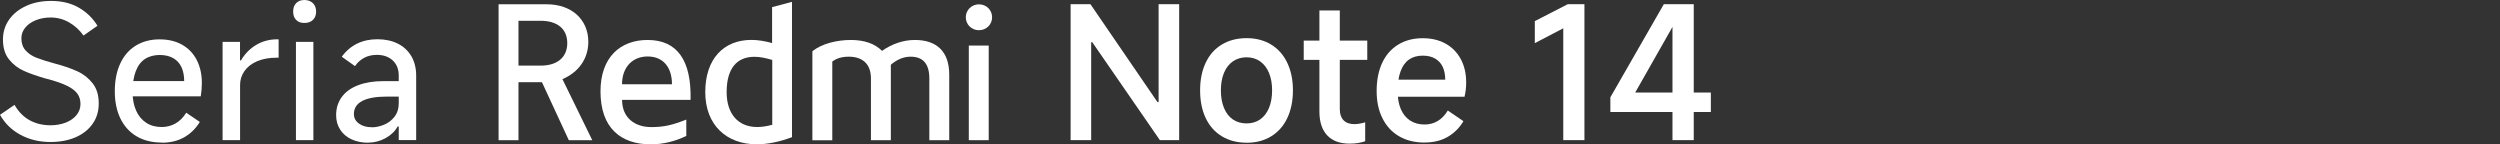
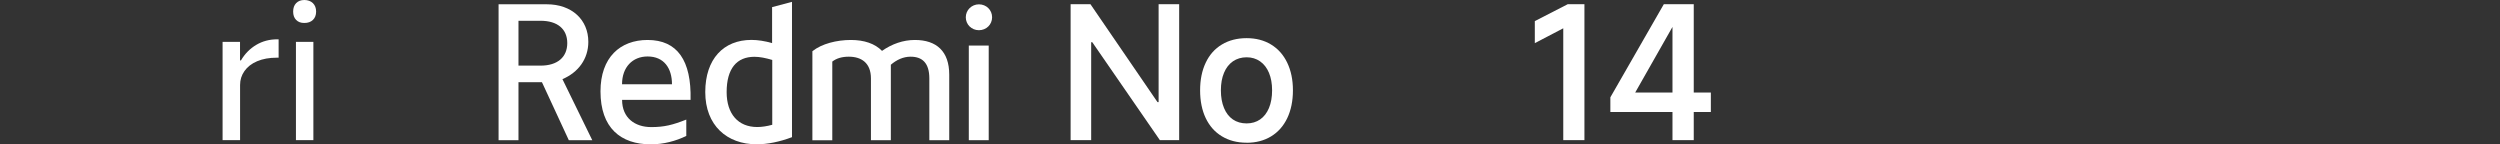
<svg xmlns="http://www.w3.org/2000/svg" id="a" width="456" height="26.32" viewBox="0 0 456 26.32">
  <rect x="0" y="0" width="456" height="26.32" fill="#333333" stroke="none" />
  <path d="m195.28,25.56V.77h3.62l12.23,17.86h.2V.77h3.75v24.79h-3.52l-12.33-17.86h-.2v17.86h-3.75Z" style="fill:#fff;" />
  <path d="m227.38,26.03c-1.72,0-3.22-.39-4.51-1.17-1.29-.78-2.27-1.89-2.95-3.32s-1.02-3.12-1.02-5.06.34-3.6,1.02-5.04,1.66-2.55,2.95-3.32c1.28-.77,2.79-1.16,4.51-1.16s3.18.39,4.46,1.16c1.27.77,2.26,1.88,2.95,3.32.69,1.44,1.04,3.12,1.04,5.04s-.35,3.64-1.04,5.08c-.69,1.44-1.68,2.55-2.95,3.32-1.27.77-2.76,1.16-4.46,1.16Zm0-3.52c.94,0,1.76-.24,2.46-.72.7-.48,1.24-1.18,1.62-2.09.38-.91.57-1.99.57-3.22s-.19-2.29-.57-3.2c-.38-.9-.92-1.6-1.62-2.09-.7-.49-1.52-.74-2.46-.74s-1.79.25-2.5.74c-.7.49-1.25,1.19-1.62,2.09-.38.9-.57,1.97-.57,3.2s.19,2.3.57,3.22c.38.92.92,1.61,1.62,2.09.7.48,1.54.72,2.5.72Z" style="fill:#fff;" />
-   <path d="m237.8,10.92v-3.52h11.59v3.52h-11.59Zm8.38,15.28c-1.79,0-3.15-.5-4.1-1.51-.95-1.01-1.42-2.46-1.42-4.36V1.91h3.72v18.02c0,.87.23,1.54.69,2.01.46.47,1.11.7,1.96.7.6,0,1.26-.11,1.98-.33v3.45c-.8.29-1.74.44-2.81.44Z" style="fill:#fff;" />
-   <path d="m259.84,26c-1.79,0-3.33-.38-4.64-1.14-1.31-.76-2.32-1.85-3.03-3.27-.72-1.42-1.07-3.09-1.07-5.01s.34-3.67,1.01-5.11c.67-1.44,1.64-2.55,2.92-3.33,1.27-.78,2.76-1.17,4.46-1.17,1.61,0,3,.33,4.19.99,1.18.66,2.1,1.6,2.76,2.81.66,1.22.99,2.64.99,4.27,0,.89-.1,1.76-.3,2.61h-13.5l.1-3.12h9.88c0-.89-.15-1.66-.45-2.31-.3-.65-.76-1.16-1.37-1.52-.61-.37-1.38-.55-2.3-.55-.98,0-1.81.24-2.5.72-.68.48-1.19,1.2-1.54,2.18-.35.97-.52,2.17-.52,3.6,0,1.25.19,2.33.57,3.23s.94,1.6,1.68,2.09,1.63.74,2.68.74c.87,0,1.66-.21,2.38-.64.71-.42,1.33-1.06,1.84-1.91l2.85,1.94c-.69,1.18-1.63,2.13-2.81,2.83-1.18.7-2.6,1.06-4.25,1.06Z" style="fill:#fff;" />
  <path d="m285.14,25.56V5.16l-5.19,2.71V3.85l6-3.08h3.05v24.79h-3.85Z" style="fill:#fff;" />
  <path d="m308.95,25.56h-3.89V3.08h1.04l-7.84,13.8h13.8v3.55h-18.33v-2.68l9.75-16.98h5.46v24.79Z" style="fill:#fff;" />
-   <path d="m9.18,25.9c-2.01,0-3.82-.44-5.44-1.31s-2.86-2.09-3.74-3.65l2.65-1.81c.72,1.25,1.63,2.18,2.75,2.8,1.12.61,2.39.92,3.82.92,1.03,0,1.96-.17,2.8-.5s1.49-.8,1.96-1.39c.47-.59.7-1.26.7-1.99,0-.78-.21-1.43-.62-1.96-.41-.52-1.05-.99-1.93-1.41s-2.05-.82-3.55-1.22l-.17-.03c-1.63-.47-2.98-.94-4.05-1.42-1.07-.48-1.98-1.18-2.71-2.09s-1.11-2.12-1.11-3.62c0-1.36.37-2.57,1.12-3.64s1.79-1.89,3.12-2.5C6.1.47,7.62.17,9.31.17c1.94,0,3.62.4,5.04,1.21s2.56,1.91,3.43,3.32l-2.55,1.78c-.72-1.01-1.59-1.8-2.63-2.4-1.04-.59-2.16-.89-3.37-.89-.98,0-1.89.17-2.71.5-.83.34-1.47.79-1.93,1.37-.46.58-.69,1.22-.69,1.91,0,.92.26,1.66.77,2.23.51.57,1.18,1.02,2.01,1.34.83.32,1.94.68,3.35,1.06,1.61.42,2.97.89,4.09,1.41,1.12.51,2.04,1.25,2.78,2.19s1.11,2.16,1.11,3.64-.37,2.67-1.11,3.73c-.74,1.06-1.77,1.88-3.1,2.46-1.33.58-2.88.87-4.64.87Z" style="fill:#fff;" />
-   <path d="m29.48,26c-1.74,0-3.26-.38-4.54-1.12-1.28-.75-2.27-1.83-2.96-3.23-.69-1.41-1.04-3.07-1.04-4.99s.32-3.6.97-5.02c.65-1.43,1.59-2.53,2.83-3.3s2.7-1.16,4.37-1.16c1.56,0,2.93.32,4.09.97,1.16.65,2.05,1.57,2.68,2.78.62,1.21.94,2.6.94,4.19,0,.83-.07,1.64-.2,2.45h-13.27l.1-2.78h10.15c0-.98-.17-1.83-.5-2.55-.33-.71-.84-1.26-1.51-1.64-.67-.38-1.5-.57-2.48-.57s-1.91.24-2.65.72c-.74.48-1.3,1.22-1.69,2.23-.39,1.01-.59,2.26-.59,3.75,0,1.32.21,2.46.64,3.42.42.96,1.03,1.7,1.83,2.23s1.75.79,2.86.79c.89,0,1.73-.22,2.5-.65.77-.43,1.42-1.09,1.96-1.96l2.48,1.68c-.74,1.21-1.69,2.14-2.85,2.8s-2.54.99-4.12.99Z" style="fill:#fff;" />
  <path d="m40.6,25.56V7.64h3.18v3.38h.17c.71-1.21,1.64-2.15,2.78-2.83,1.14-.68,2.42-1.02,3.85-1.02h.24v3.35h-.3c-1.41,0-2.61.22-3.62.65s-1.78,1.03-2.31,1.79c-.54.76-.8,1.61-.8,2.55v10.05h-3.18Z" style="fill:#fff;" />
  <path d="m57.66,2.11c0,.65-.2,1.16-.59,1.53-.39.37-.91.55-1.56.55s-1.12-.18-1.49-.55-.55-.88-.55-1.53.18-1.16.55-1.54C54.39.19,54.89,0,55.51,0s1.17.19,1.56.57c.39.38.59.89.59,1.54Zm-.5,23.45h-3.18V7.64h3.18v17.92Z" style="fill:#fff;" />
-   <path d="m67.14,26.03c-1.14,0-2.15-.21-3.03-.62-.88-.41-1.57-1-2.06-1.76-.49-.76-.74-1.64-.74-2.65,0-1.27.35-2.38,1.04-3.32.69-.94,1.69-1.65,2.98-2.14,1.29-.49,2.82-.74,4.59-.74h2.81v-1.01c0-1.16-.36-2.08-1.09-2.76-.73-.68-1.69-1.02-2.9-1.02-.85,0-1.61.17-2.28.52-.67.35-1.24.85-1.71,1.53l-2.41-1.71c.78-1.07,1.72-1.87,2.81-2.4s2.32-.79,3.69-.79,2.64.26,3.7.79c1.06.53,1.89,1.29,2.48,2.29.59,1.01.89,2.19.89,3.55v11.76h-3.18v-2.48h-.2c-.47.87-1.21,1.58-2.21,2.13-1,.55-2.07.82-3.18.82Zm.7-2.81c.71,0,1.45-.16,2.21-.47s1.4-.8,1.91-1.46c.51-.66.77-1.47.77-2.43v-1.24h-2.21c-1.97,0-3.45.27-4.46.8-1.01.54-1.51,1.33-1.51,2.38,0,.71.31,1.3.92,1.74.61.45,1.4.67,2.36.67Z" style="fill:#fff;" />
  <path d="m178.56,5.51c1.34,0,2.4-1.03,2.4-2.36s-1.06-2.36-2.4-2.36-2.4,1.06-2.4,2.36,1.03,2.36,2.4,2.36" style="fill:#fff;" />
  <rect x="176.71" y="8.31" width="3.63" height="17.26" style="fill:#fff;" />
  <path d="m169.51,25.57v-11.26c0-2.84-1.3-3.97-3.42-3.97-1.34,0-2.57.58-3.6,1.47v13.76h-3.63v-11.26c0-2.84-1.75-3.97-4.04-3.97-1.27,0-2.26.31-3.01.89v14.35h-3.63V9.34c1.71-1.37,4.45-2.05,7.02-2.05,2.4,0,4.38.65,5.68,1.99,1.81-1.27,3.87-1.99,5.99-1.99,3.97,0,6.27,2.09,6.27,6.33v11.95h-3.63Z" style="fill:#fff;" />
  <path d="m140.83,1.29v6.57c-1.34-.38-2.6-.58-3.77-.58-5.07,0-8.42,3.46-8.42,9.52s3.94,9.52,9.38,9.52c1.99,0,4.18-.45,6.44-1.3V.34l-3.63.96Zm.03,21.47c-.99.27-1.92.41-2.74.41-3.49,0-5.58-2.4-5.58-6.37,0-4.31,1.85-6.44,5.07-6.44.96,0,2.05.21,3.25.58v11.81Z" style="fill:#fff;" />
  <path d="m113.46,18.21h12.5c.17-7.16-2.4-10.92-7.84-10.92-5,0-8.59,3.18-8.59,9.38,0,6.64,3.66,9.66,9.21,9.66,2.26,0,4.59-.62,6.44-1.54v-2.98c-2.5.99-4.04,1.37-6.4,1.37-2.98,0-5.31-1.68-5.31-4.96Zm4.66-7.91c3.01,0,4.45,2.16,4.45,5.07h-9.11c0-3.12,1.92-5.07,4.66-5.07Z" style="fill:#fff;" />
  <path d="m102.58,14.44c2.91-1.23,4.73-3.7,4.73-6.81,0-4.01-2.98-6.85-7.6-6.85h-8.77v24.79h3.63v-10.58h4.28l4.9,10.58h4.28l-5.44-11.13Zm-3.97-2.47h-4.04V3.79h4.04c3.08,0,4.86,1.51,4.86,4.07s-1.78,4.11-4.86,4.11Z" style="fill:#fff;" />
</svg>